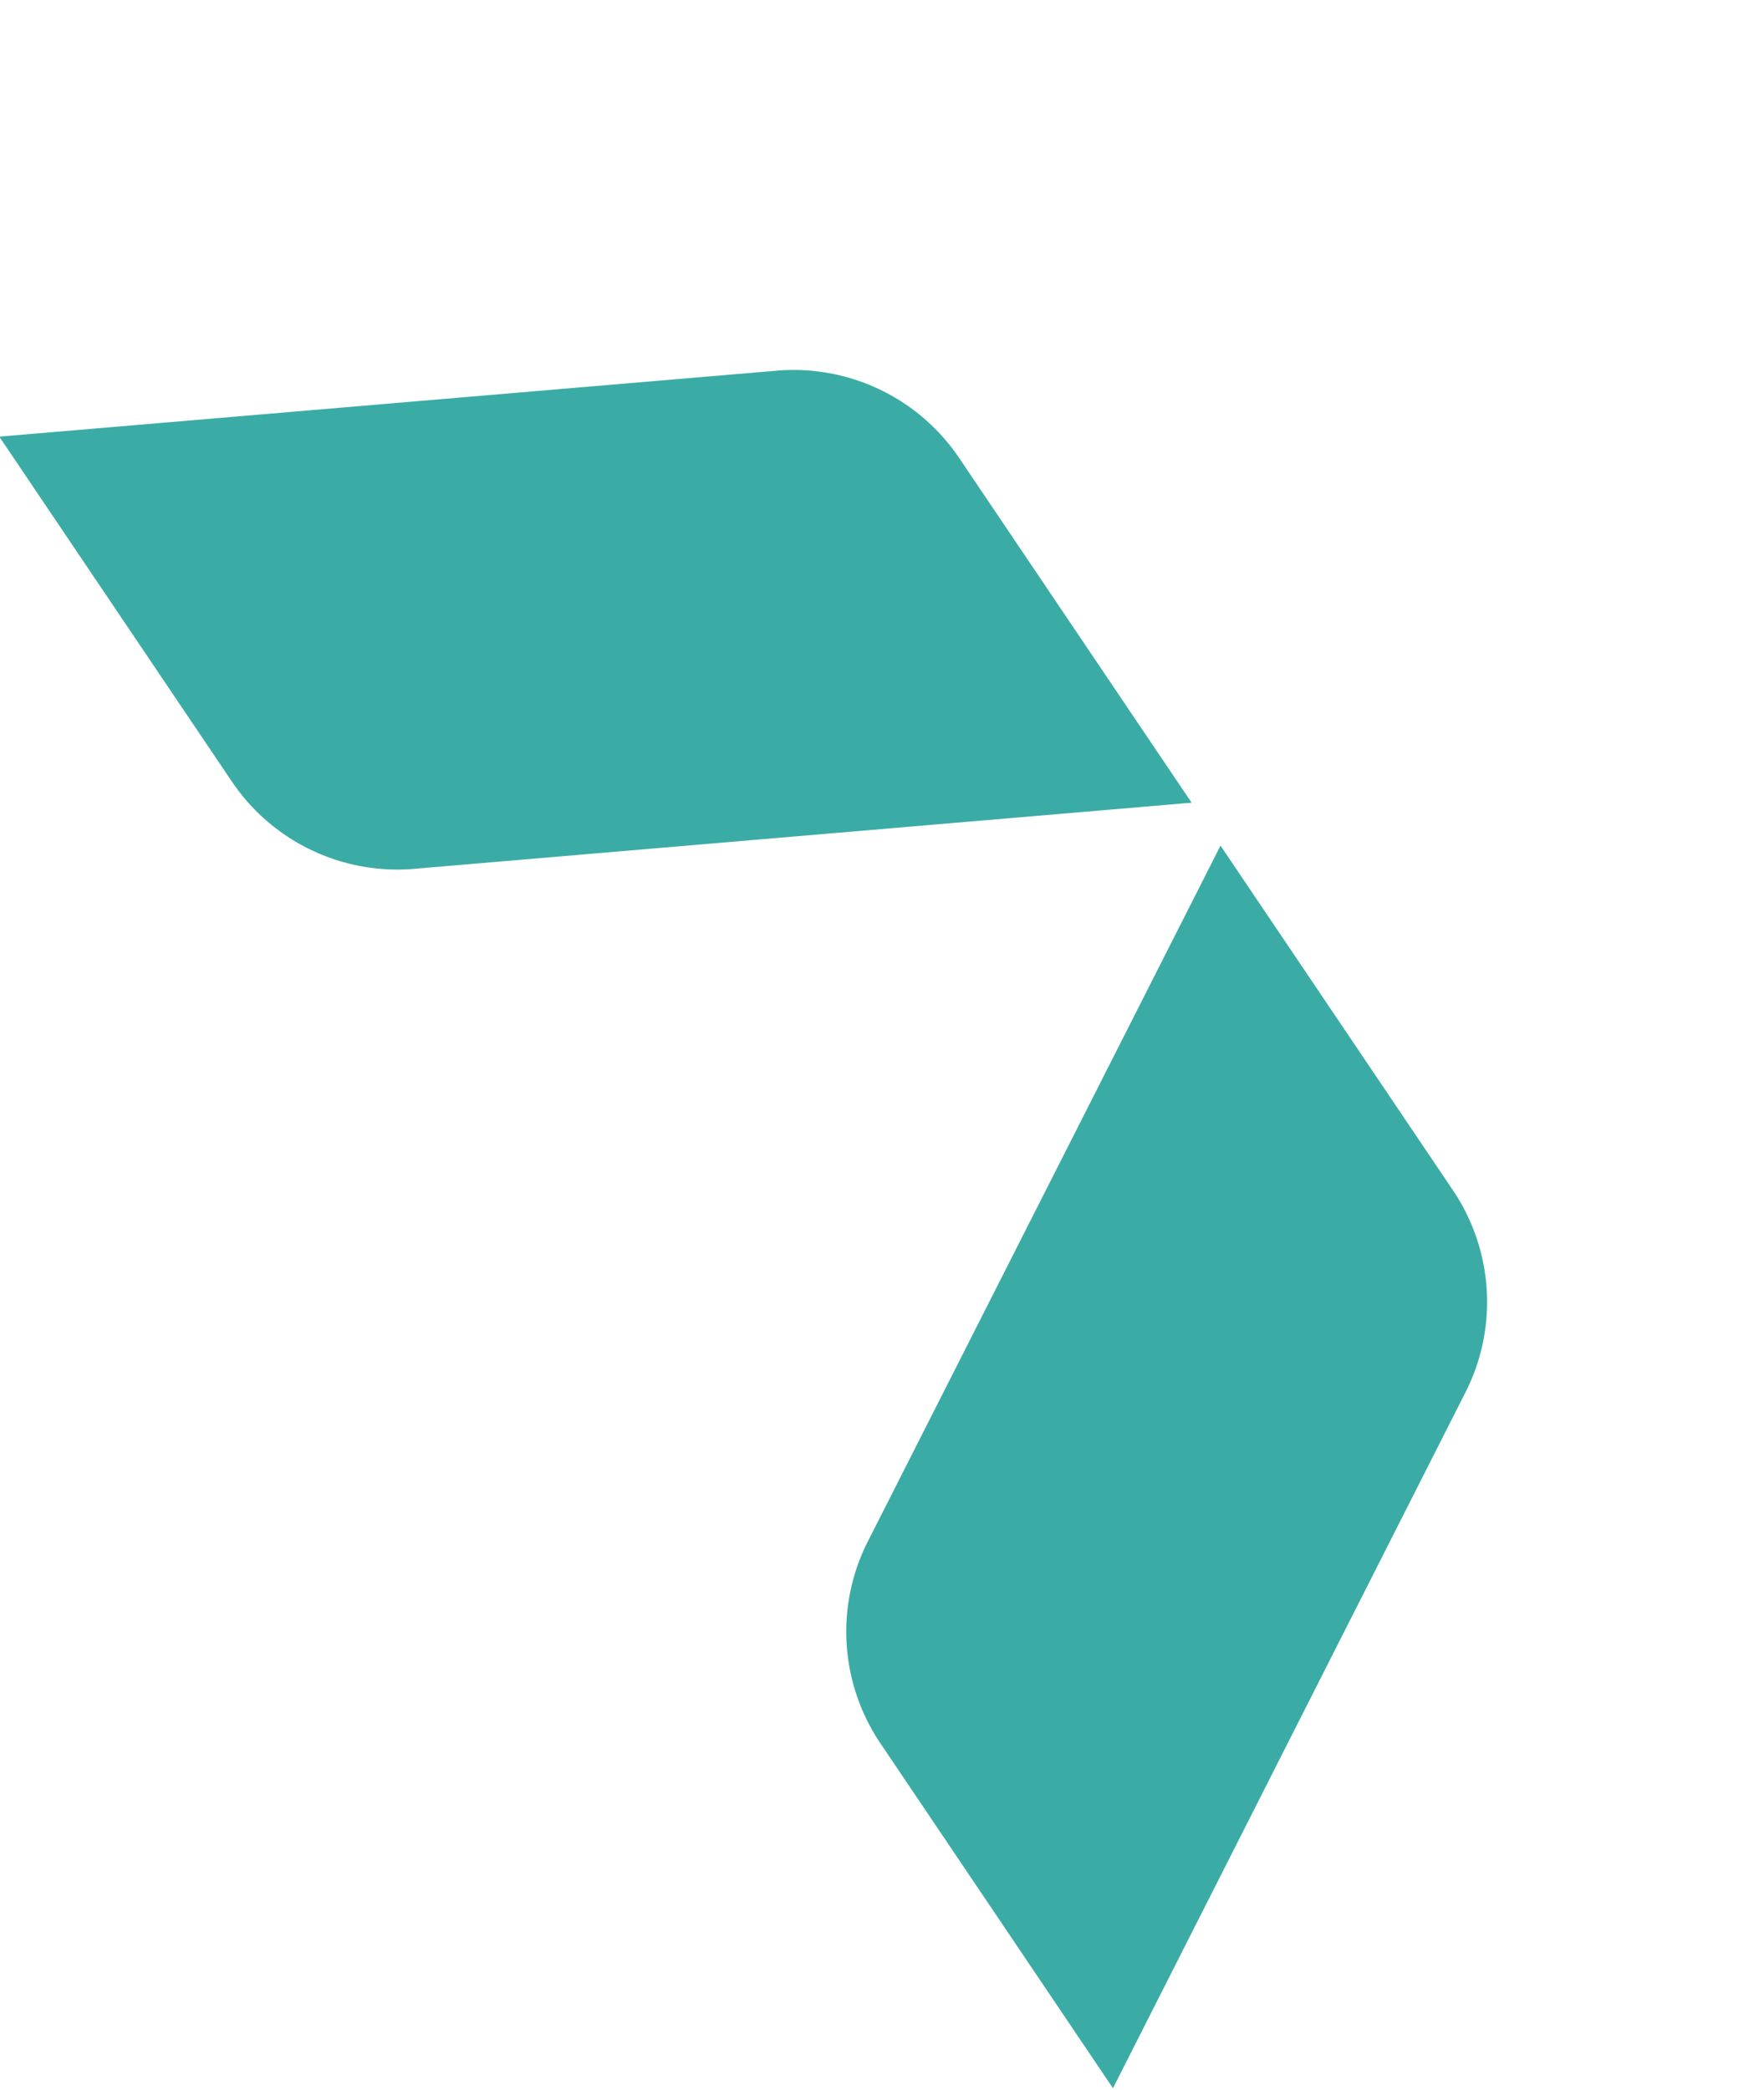
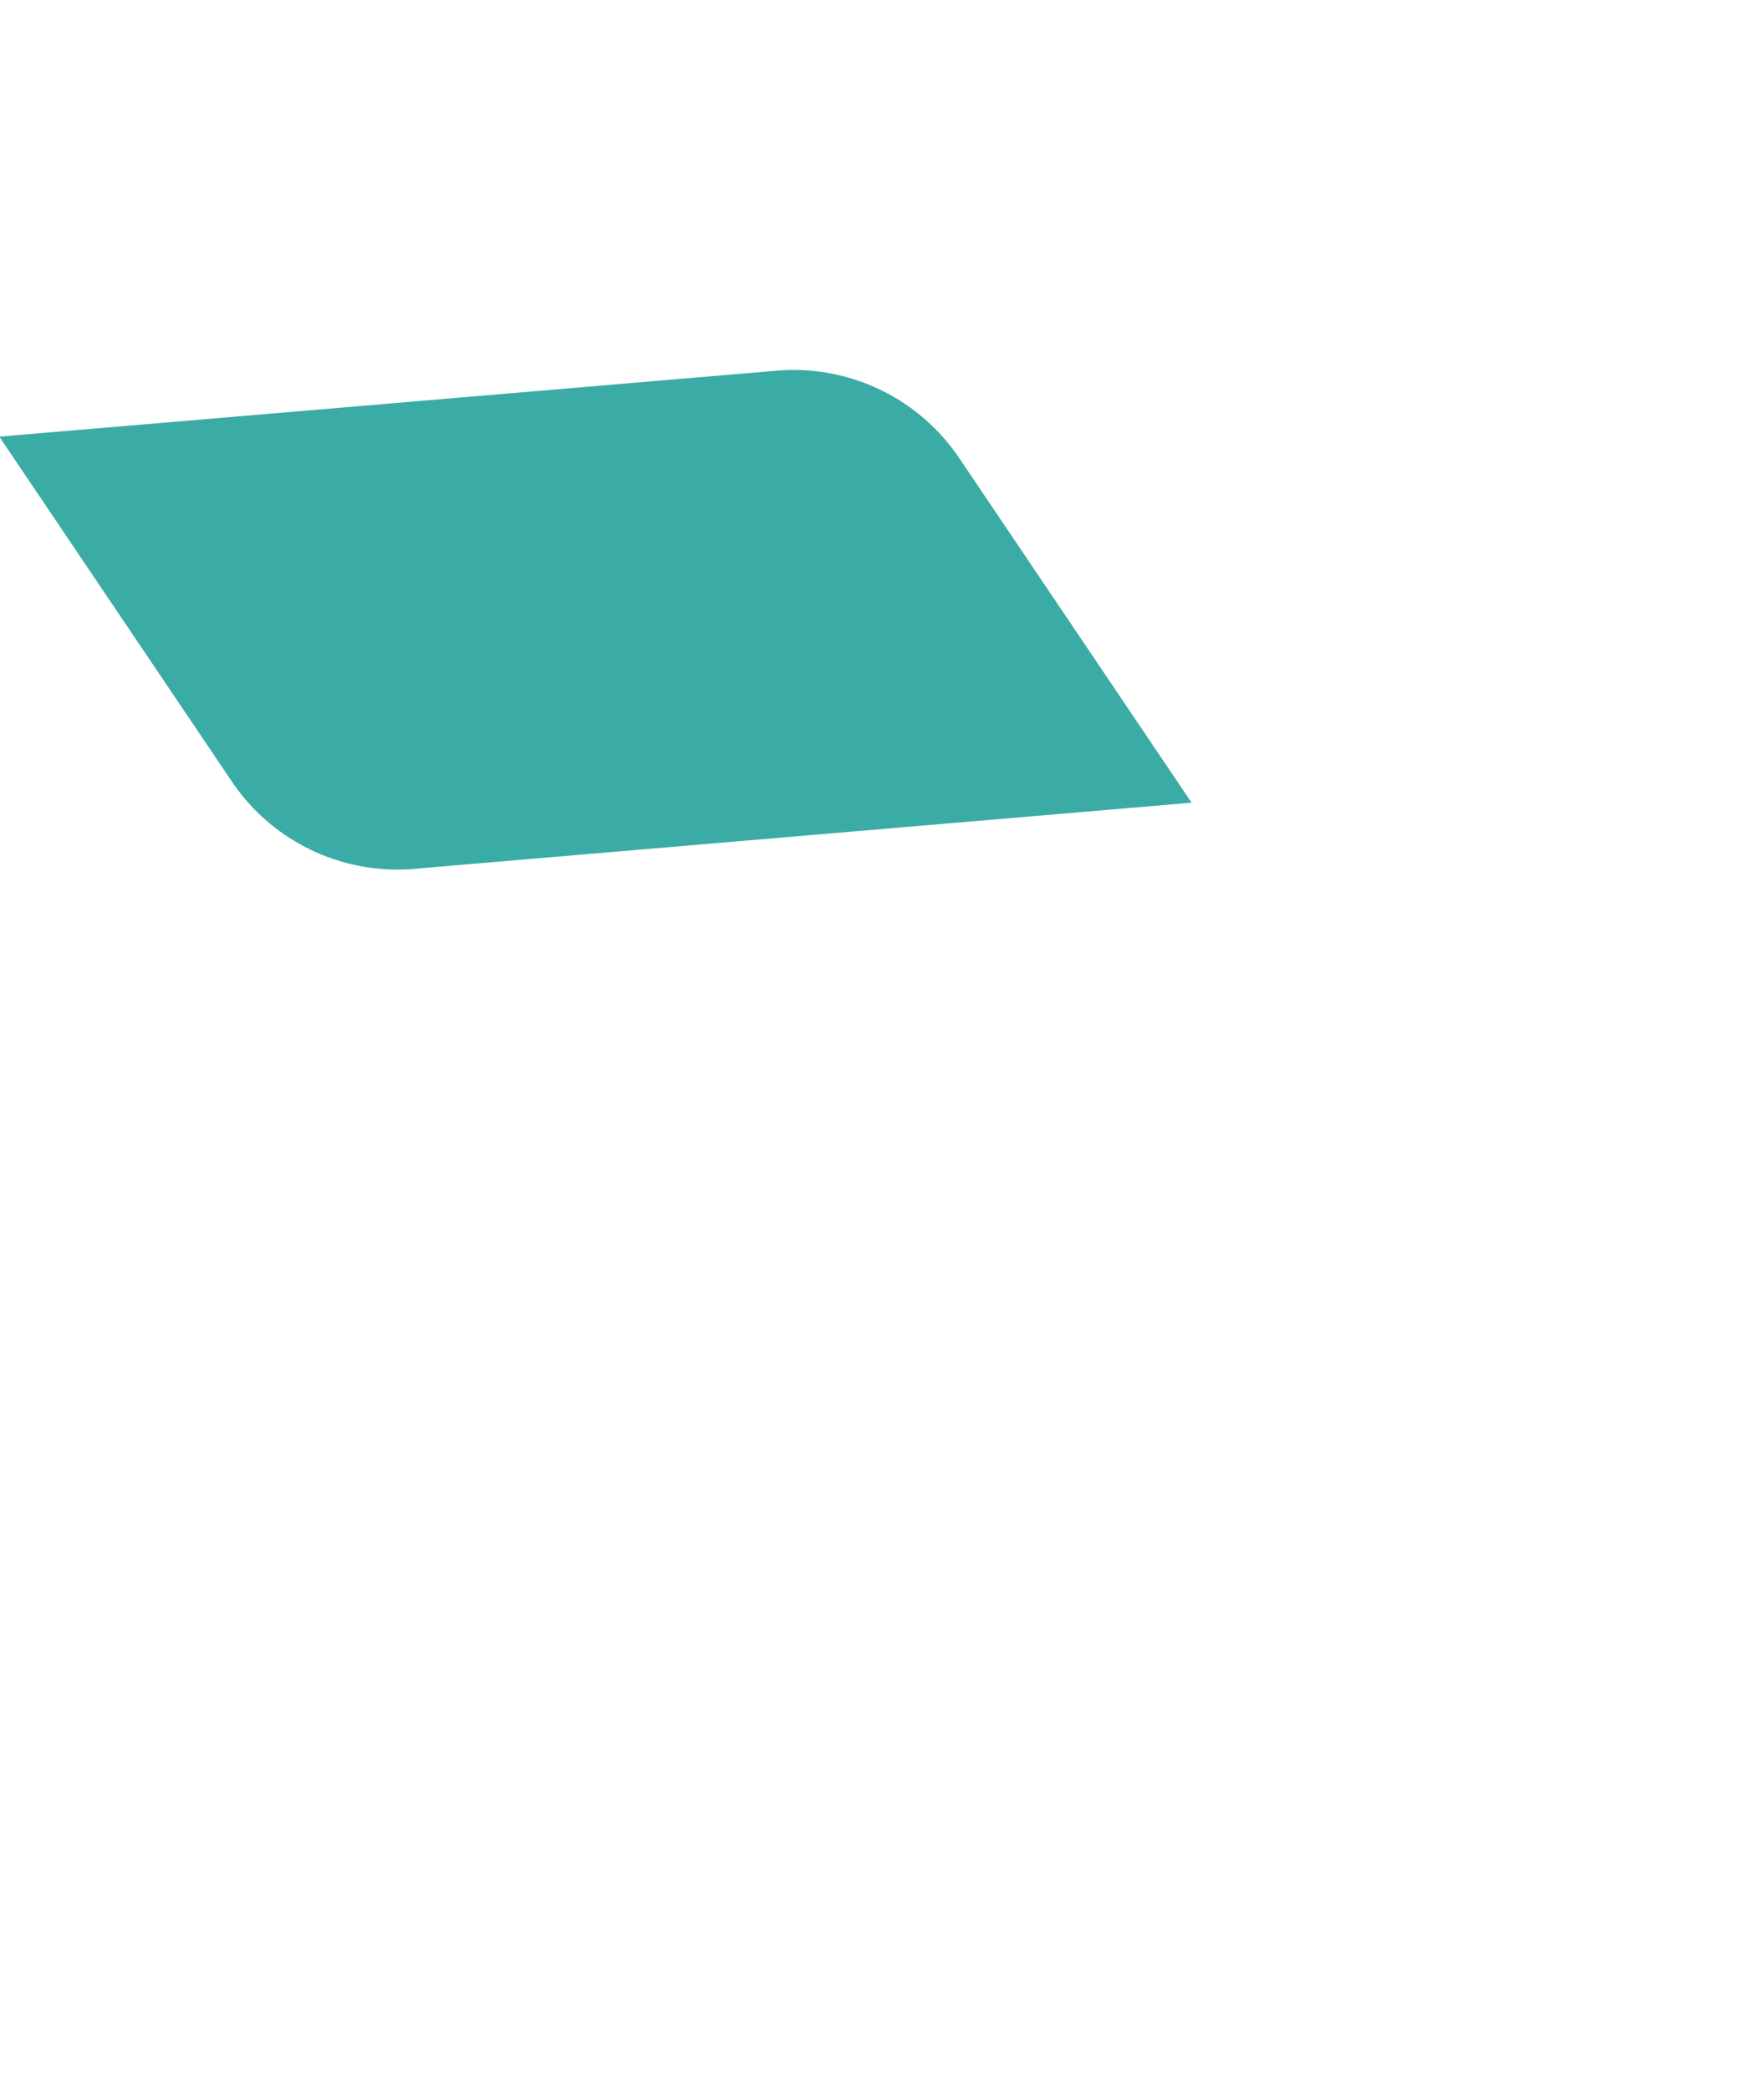
<svg xmlns="http://www.w3.org/2000/svg" width="220.269" height="260.982" viewBox="0 0 220.269 260.982">
  <g id="Groupe_205" data-name="Groupe 205" transform="matrix(0.559, 0.829, -0.829, 0.559, 472.202, -1058.88)">
    <path id="Tracé_167" data-name="Tracé 167" d="M51.93,97.9A24.944,24.944,0,0,0,73.522,85.424L121.152,0H69.2A24.937,24.937,0,0,0,47.6,12.481L0,97.9Z" transform="translate(780.336 1014.203) rotate(180)" fill="#3baca5" />
-     <path id="Tracé_168" data-name="Tracé 168" d="M69.223,97.9A24.944,24.944,0,0,1,47.63,85.424L0,0H51.955a24.937,24.937,0,0,1,21.6,12.481l47.6,85.415Z" transform="translate(907.953 1014.203) rotate(180)" fill="#3baca5" />
  </g>
</svg>